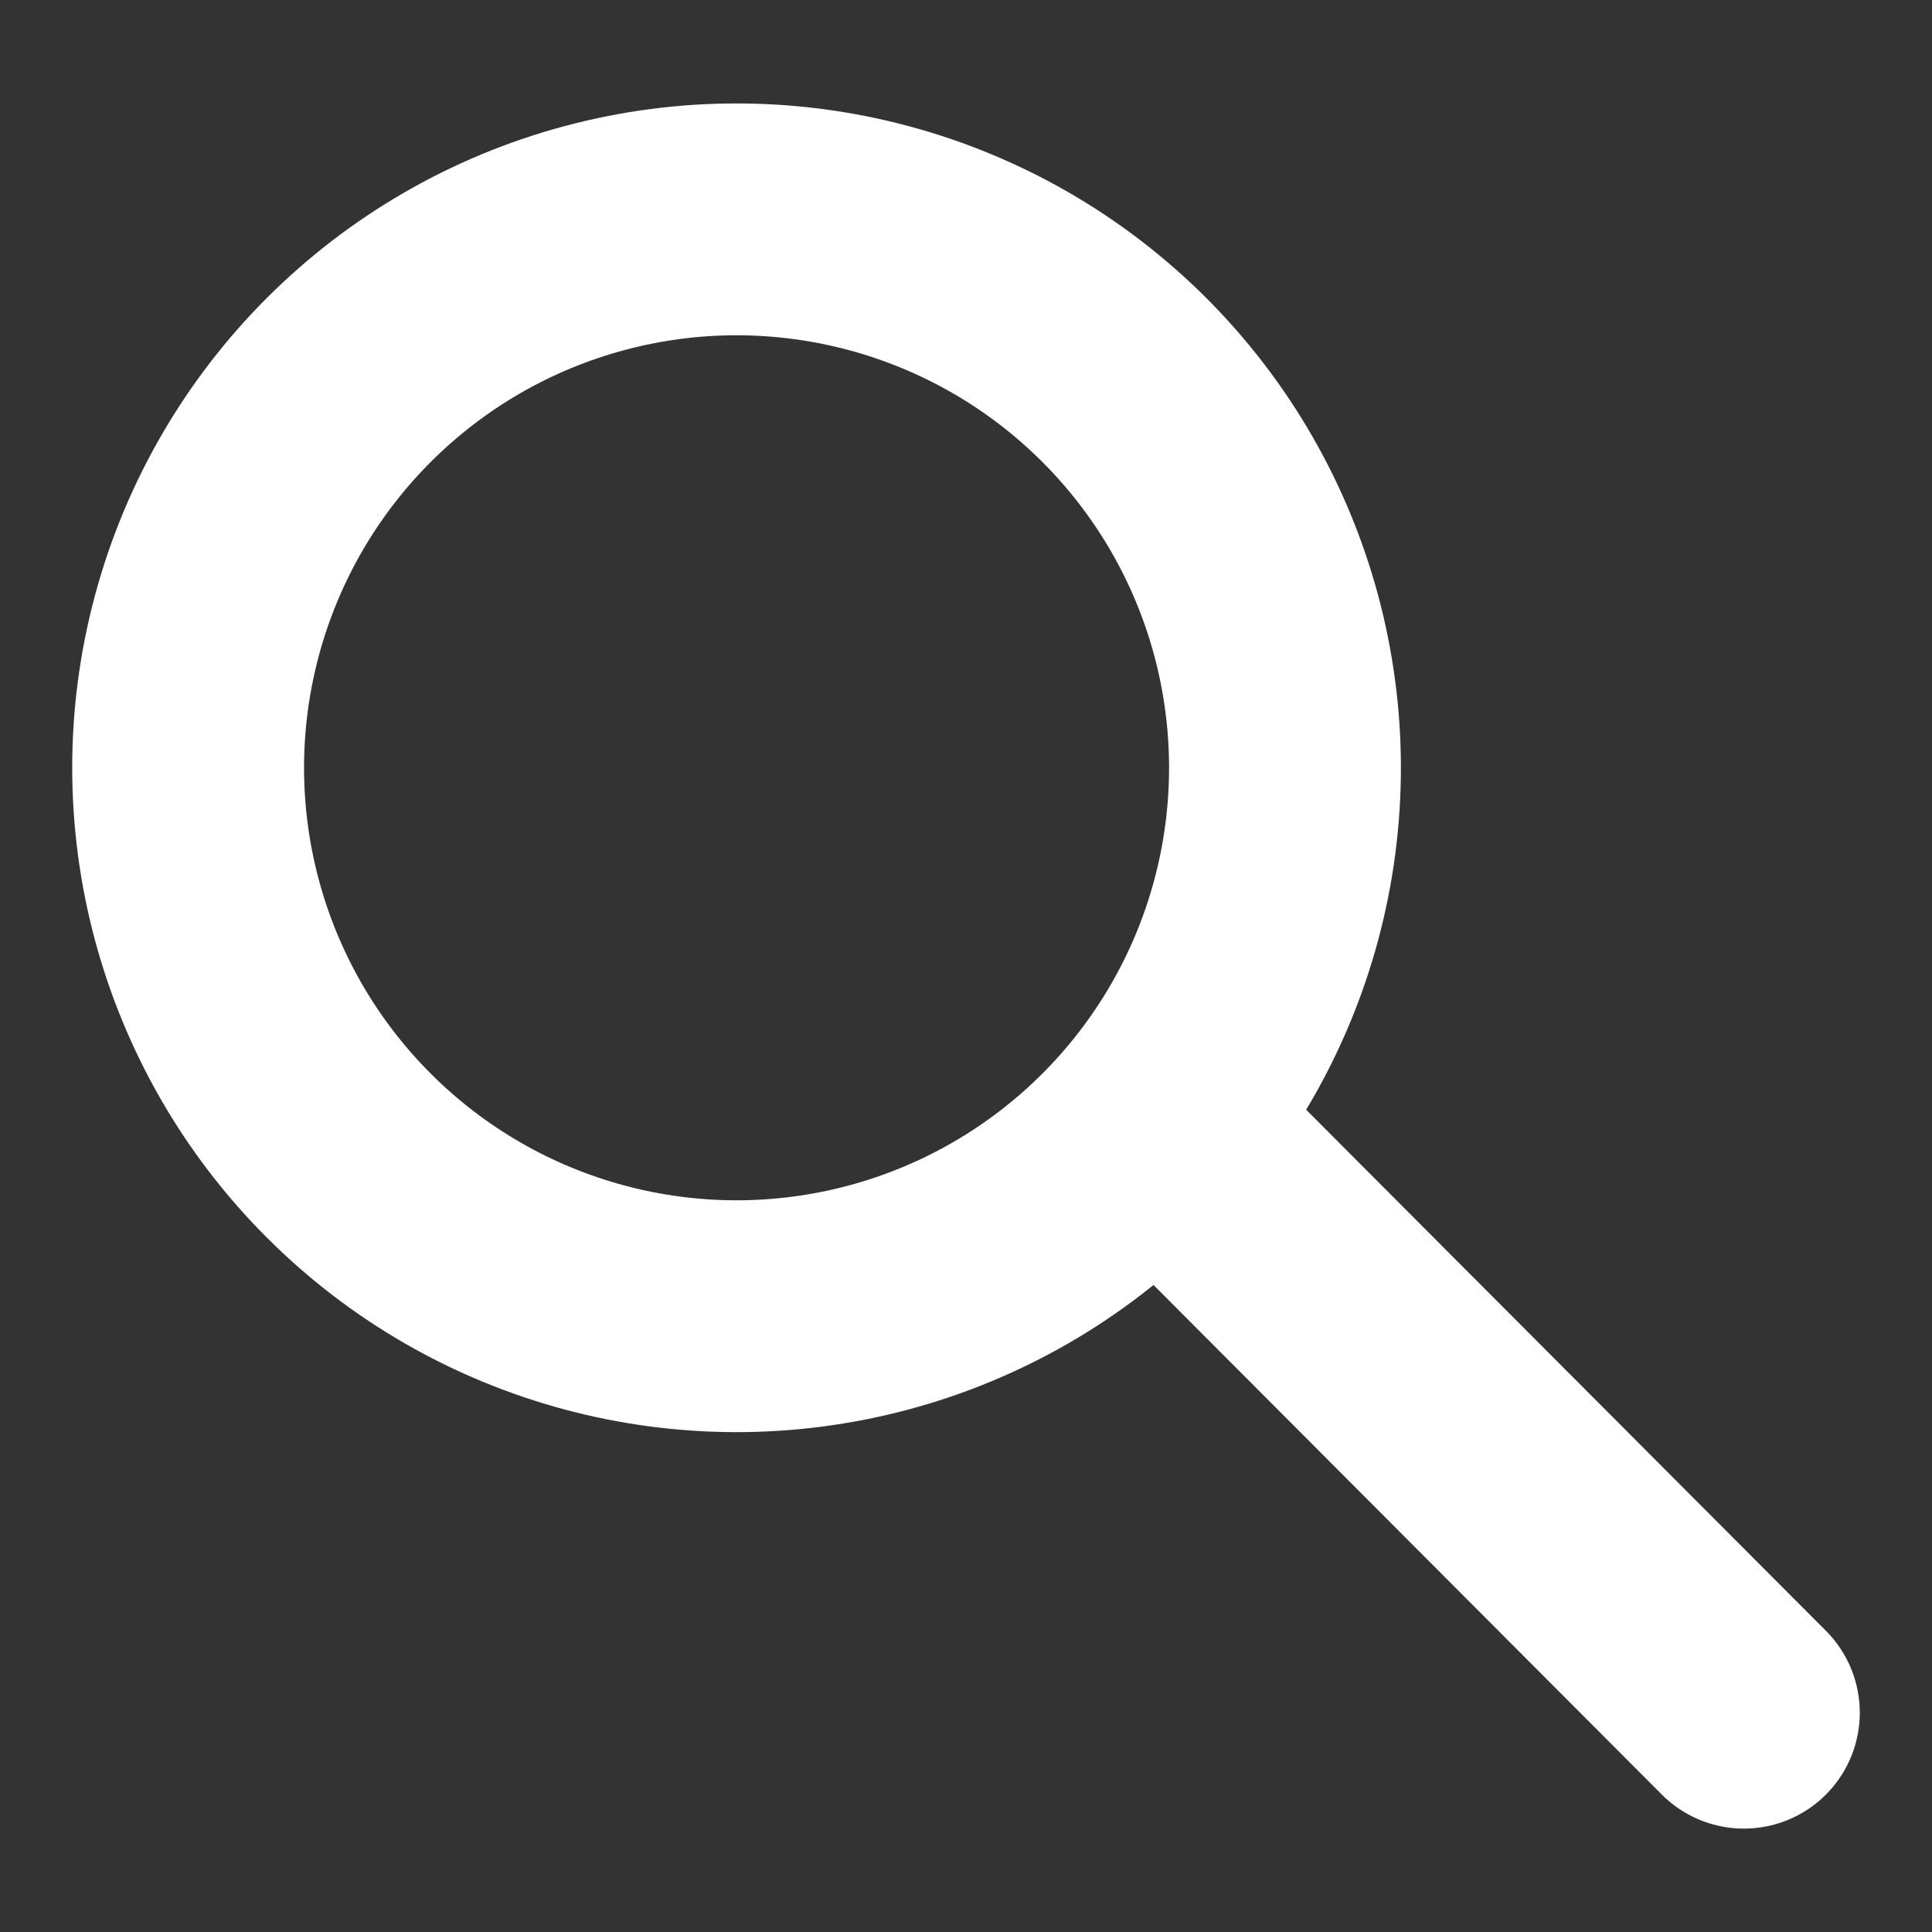
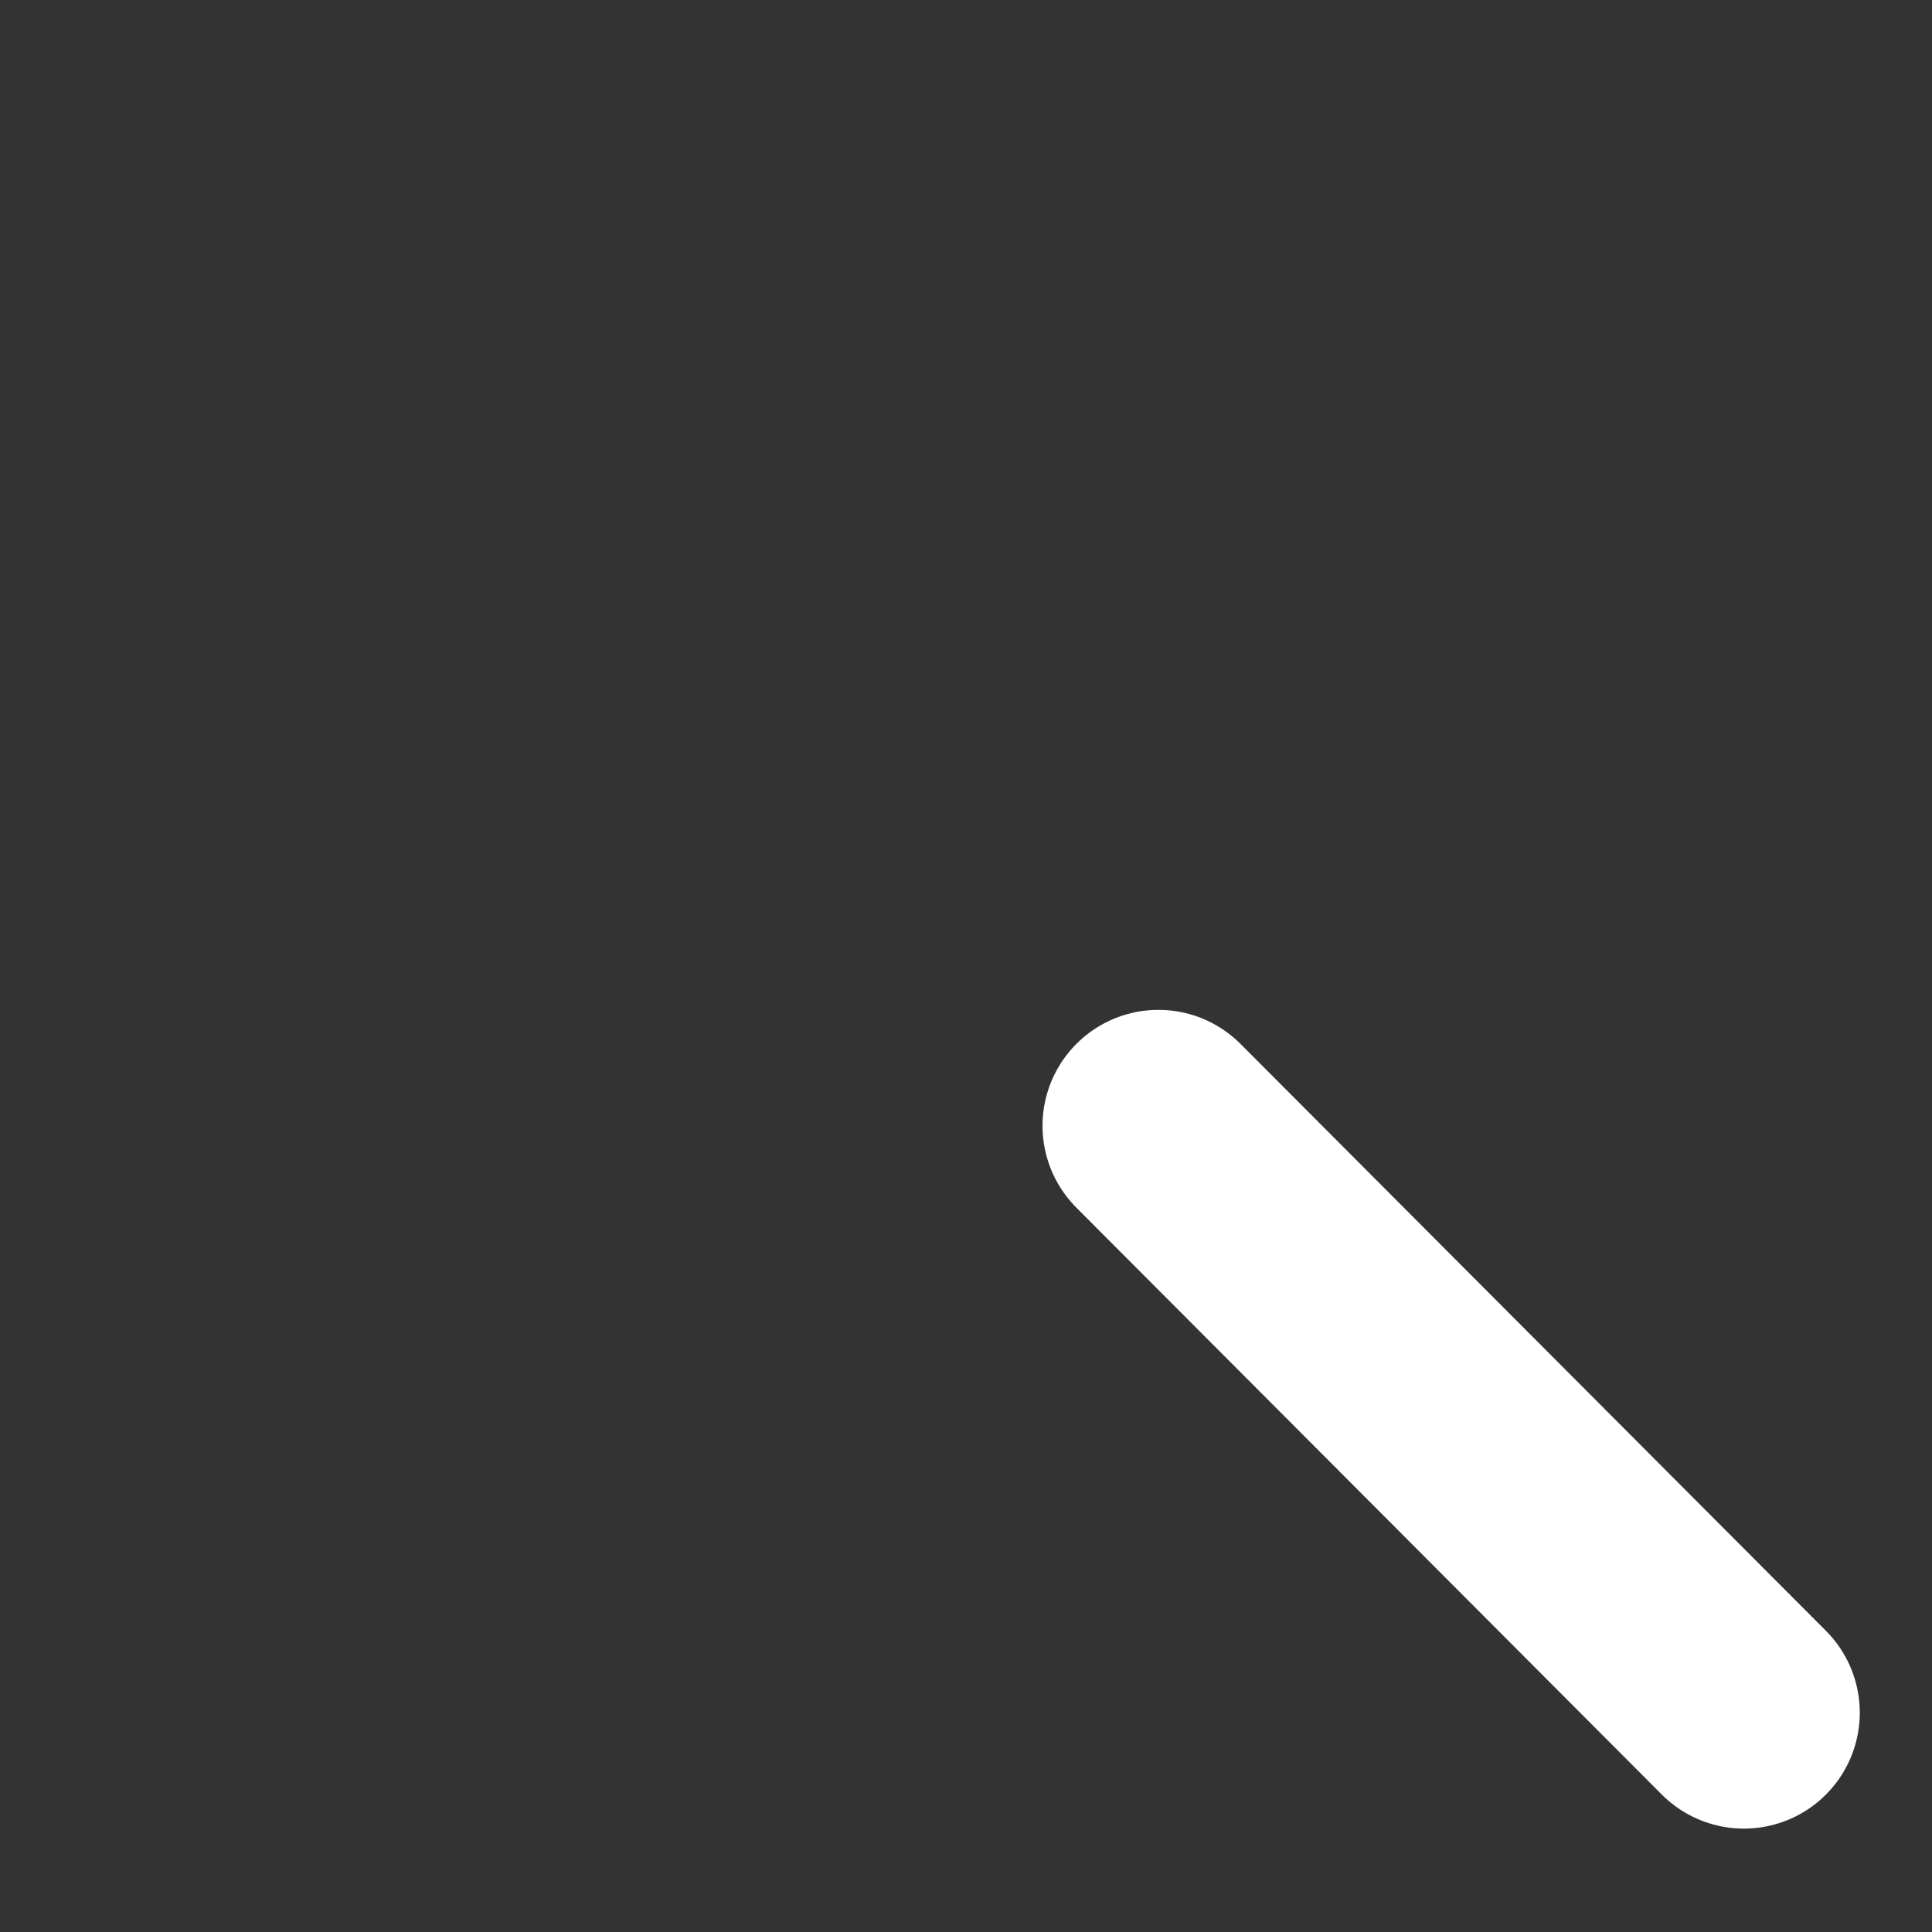
<svg xmlns="http://www.w3.org/2000/svg" viewBox="0 0 500 500">
  <rect x="0" y="0" width="500" height="500" fill="#333333" stroke="none" />
  <defs>
    <style>.cls-1{fill:none;stroke:#fff;stroke-linecap:round;stroke-linejoin:round;stroke-width:60px;}</style>
  </defs>
  <g id="loupe">
-     <circle class="cls-1" cx="190.62" cy="198.7" r="141.93" transform="translate(-84.67 192.99) rotate(-45)" />
    <line class="cls-1" x1="299.8" y1="291.35" x2="451.31" y2="443.24" />
  </g>
</svg>